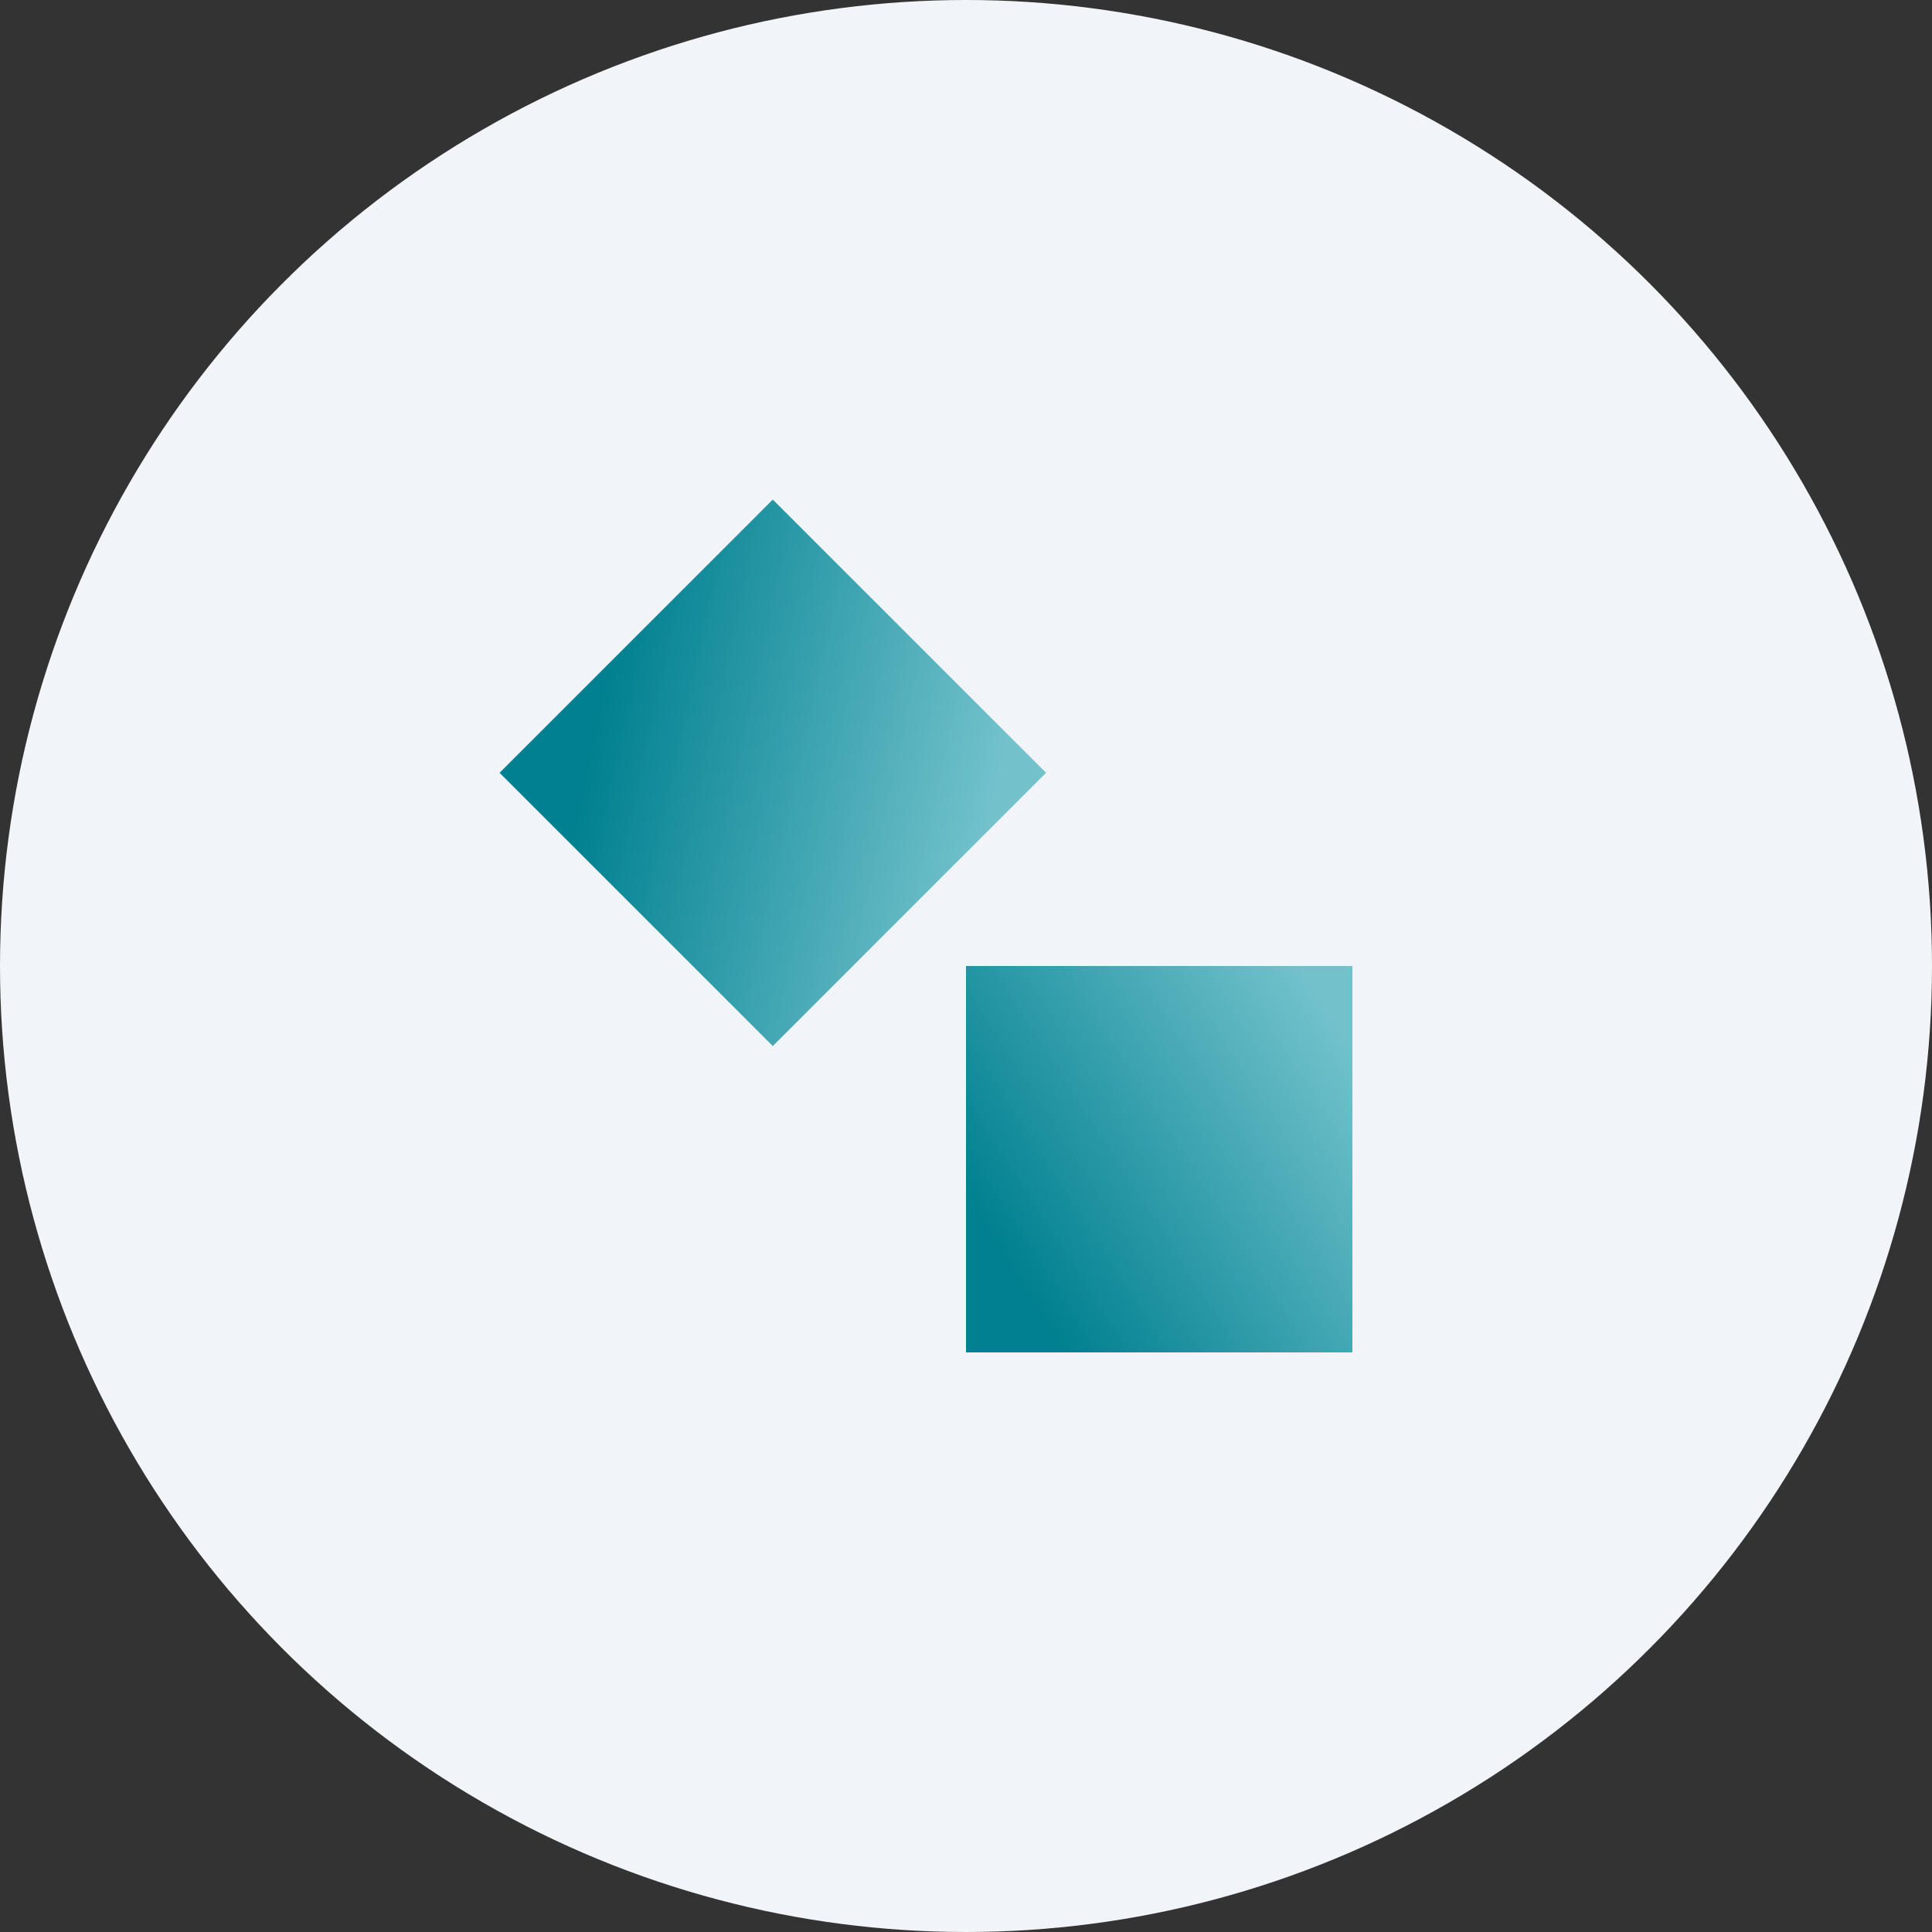
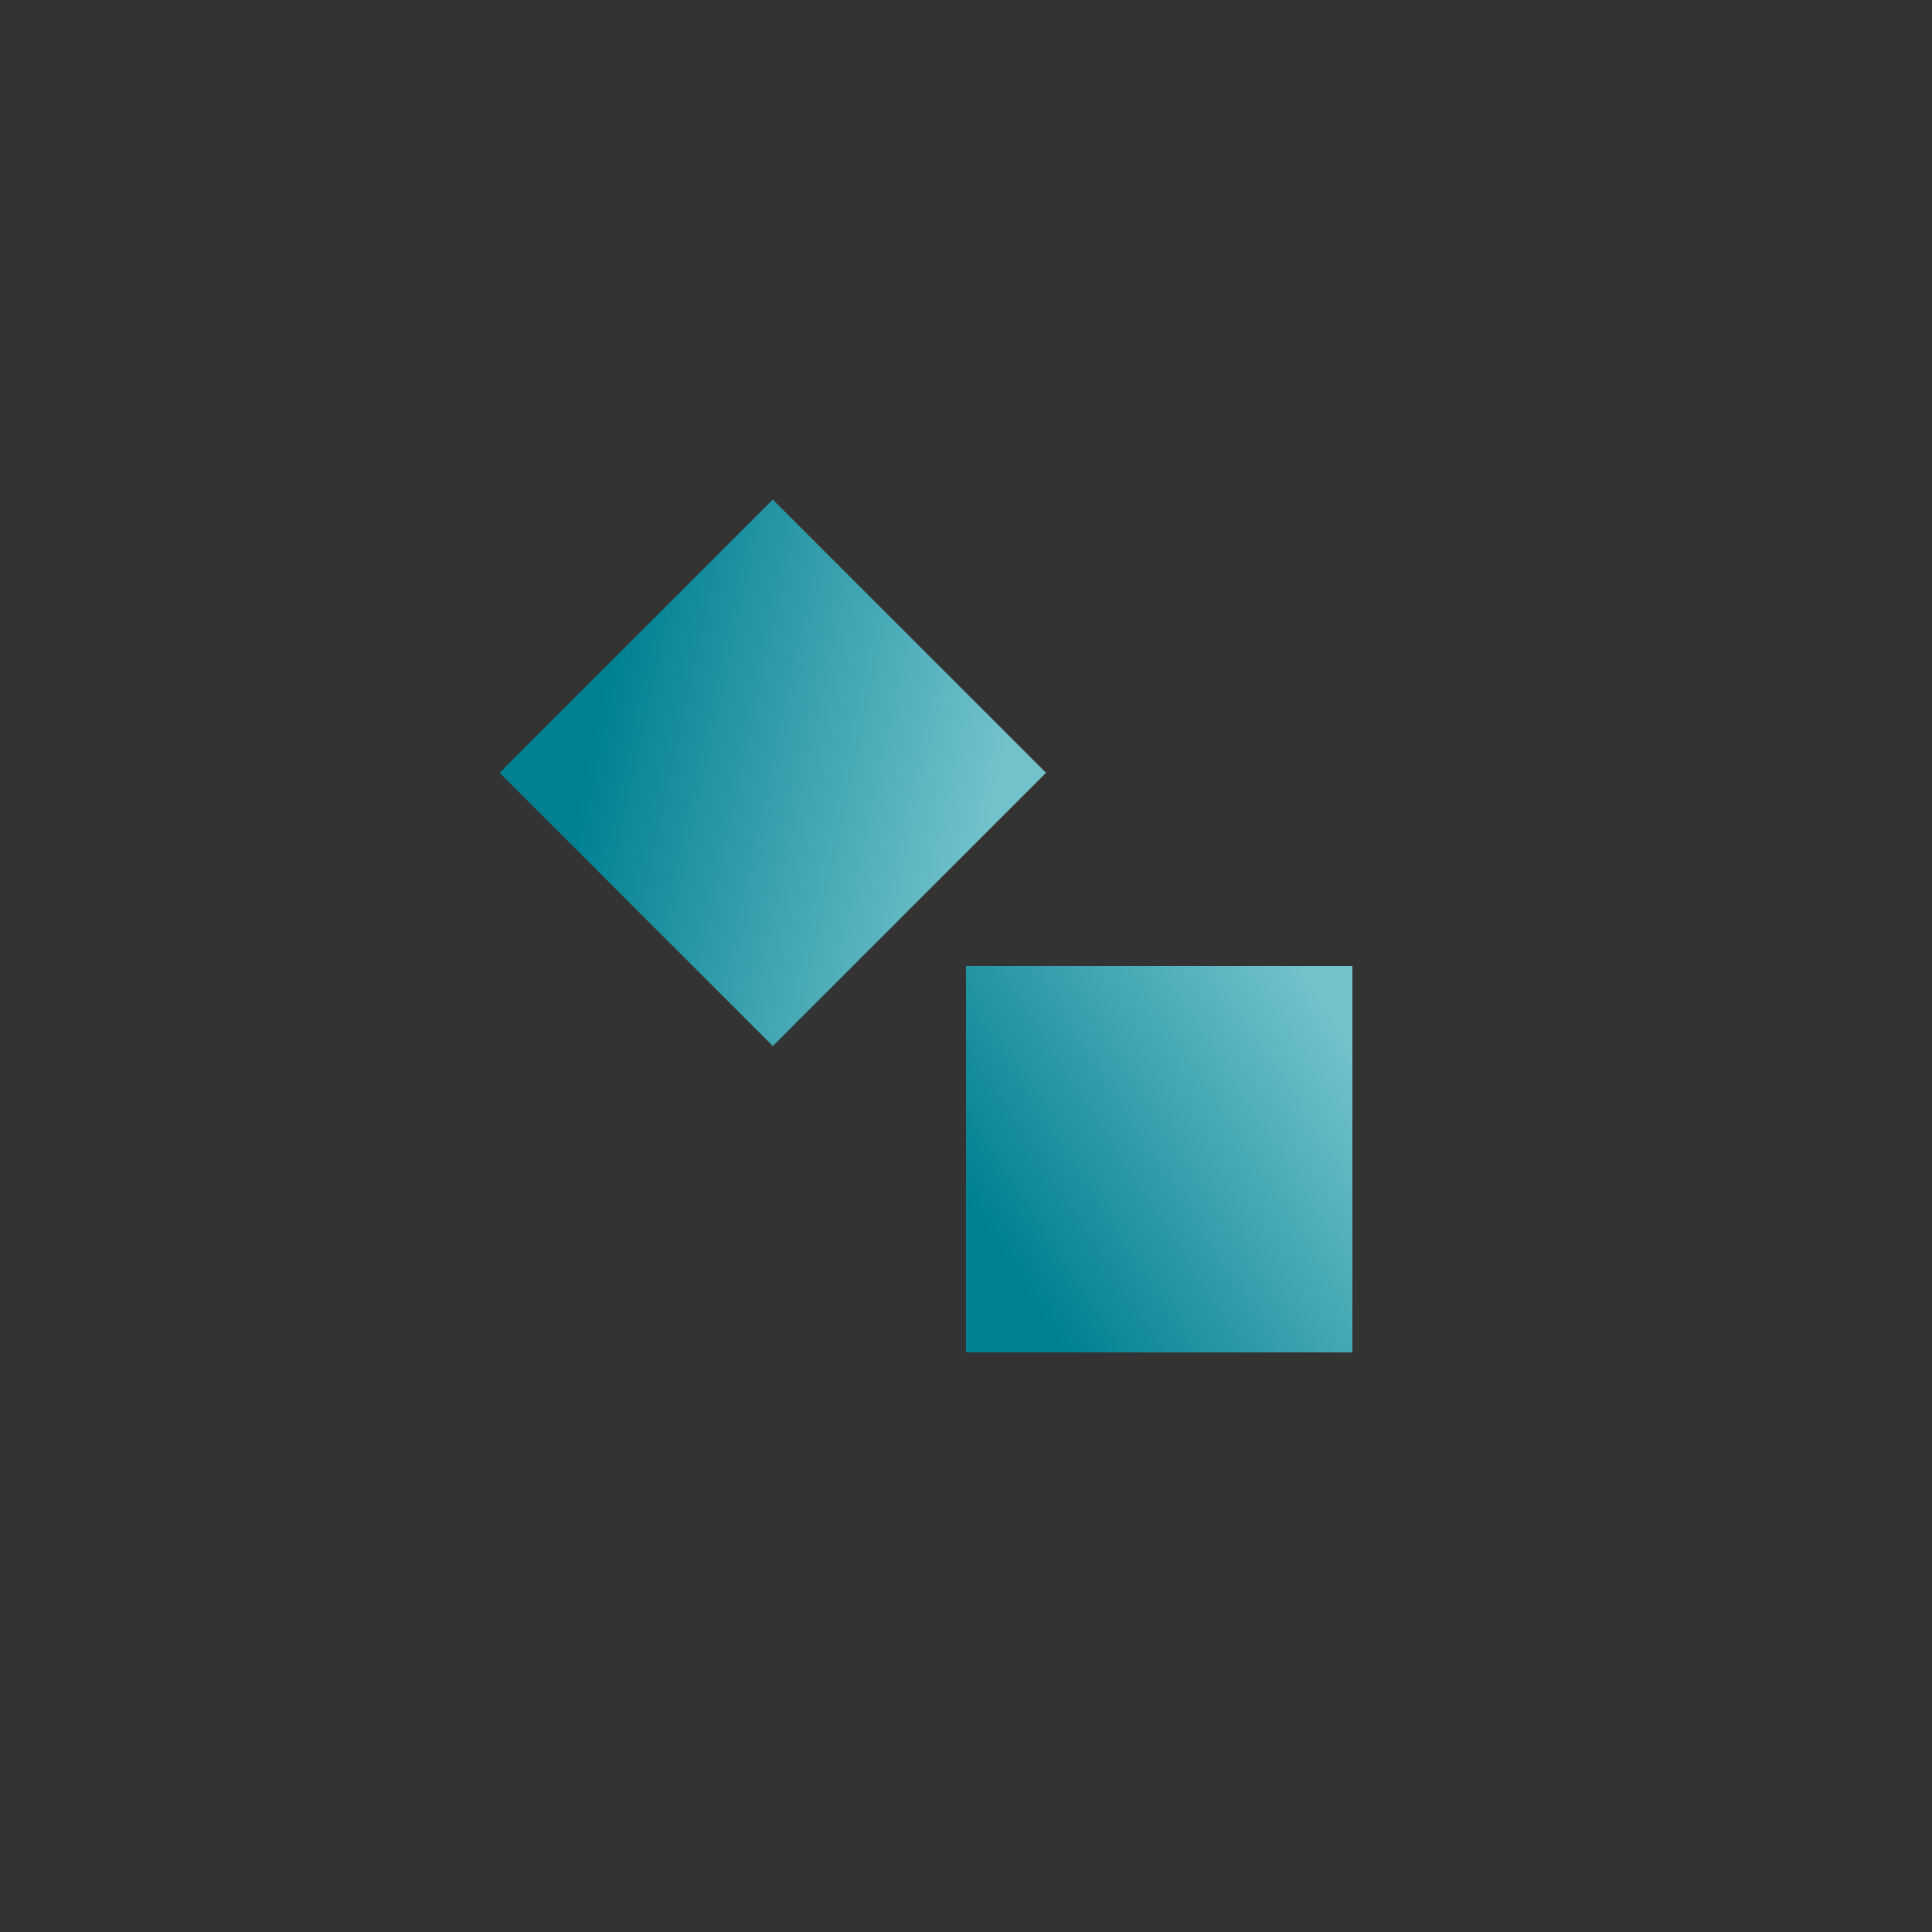
<svg xmlns="http://www.w3.org/2000/svg" width="142px" height="142px" viewBox="0 0 142 142" version="1.1">
  <rect x="0" y="0" width="142" height="142" fill="#333333" stroke="none" />
  <title>87F3025D-1333-4CDD-857B-1DBF309B1BCA</title>
  <defs>
    <linearGradient x1="7.637%" y1="72.375%" x2="96.305%" y2="15.453%" id="linearGradient-1">
      <stop stop-color="#008090" offset="0%" />
      <stop stop-color="#72C2CC" offset="100%" />
    </linearGradient>
  </defs>
  <g id="Page-1" stroke="none" stroke-width="1" fill="none" fill-rule="evenodd">
    <g id="01-Accueil" transform="translate(-253, -3171)">
      <g id="Programmes" transform="translate(0, 2566)">
        <g id="Card" transform="translate(85, 575)">
          <g id="Picto" transform="translate(168, 30)">
-             <circle id="Oval" fill="#F1F4F8" cx="71" cy="71" r="71" />
            <g transform="translate(36.718, 36.718)" fill="url(#linearGradient-1)">
              <polygon id="Rectangle" transform="translate(20.082, 20.082) rotate(45) translate(-20.082, -20.082) " points="5.882 5.882 34.282 5.882 34.282 34.282 5.882 34.282" />
              <rect id="Rectangle-Copy-49" x="34.282" y="34.282" width="28.4" height="28.4" />
            </g>
          </g>
        </g>
      </g>
    </g>
  </g>
</svg>